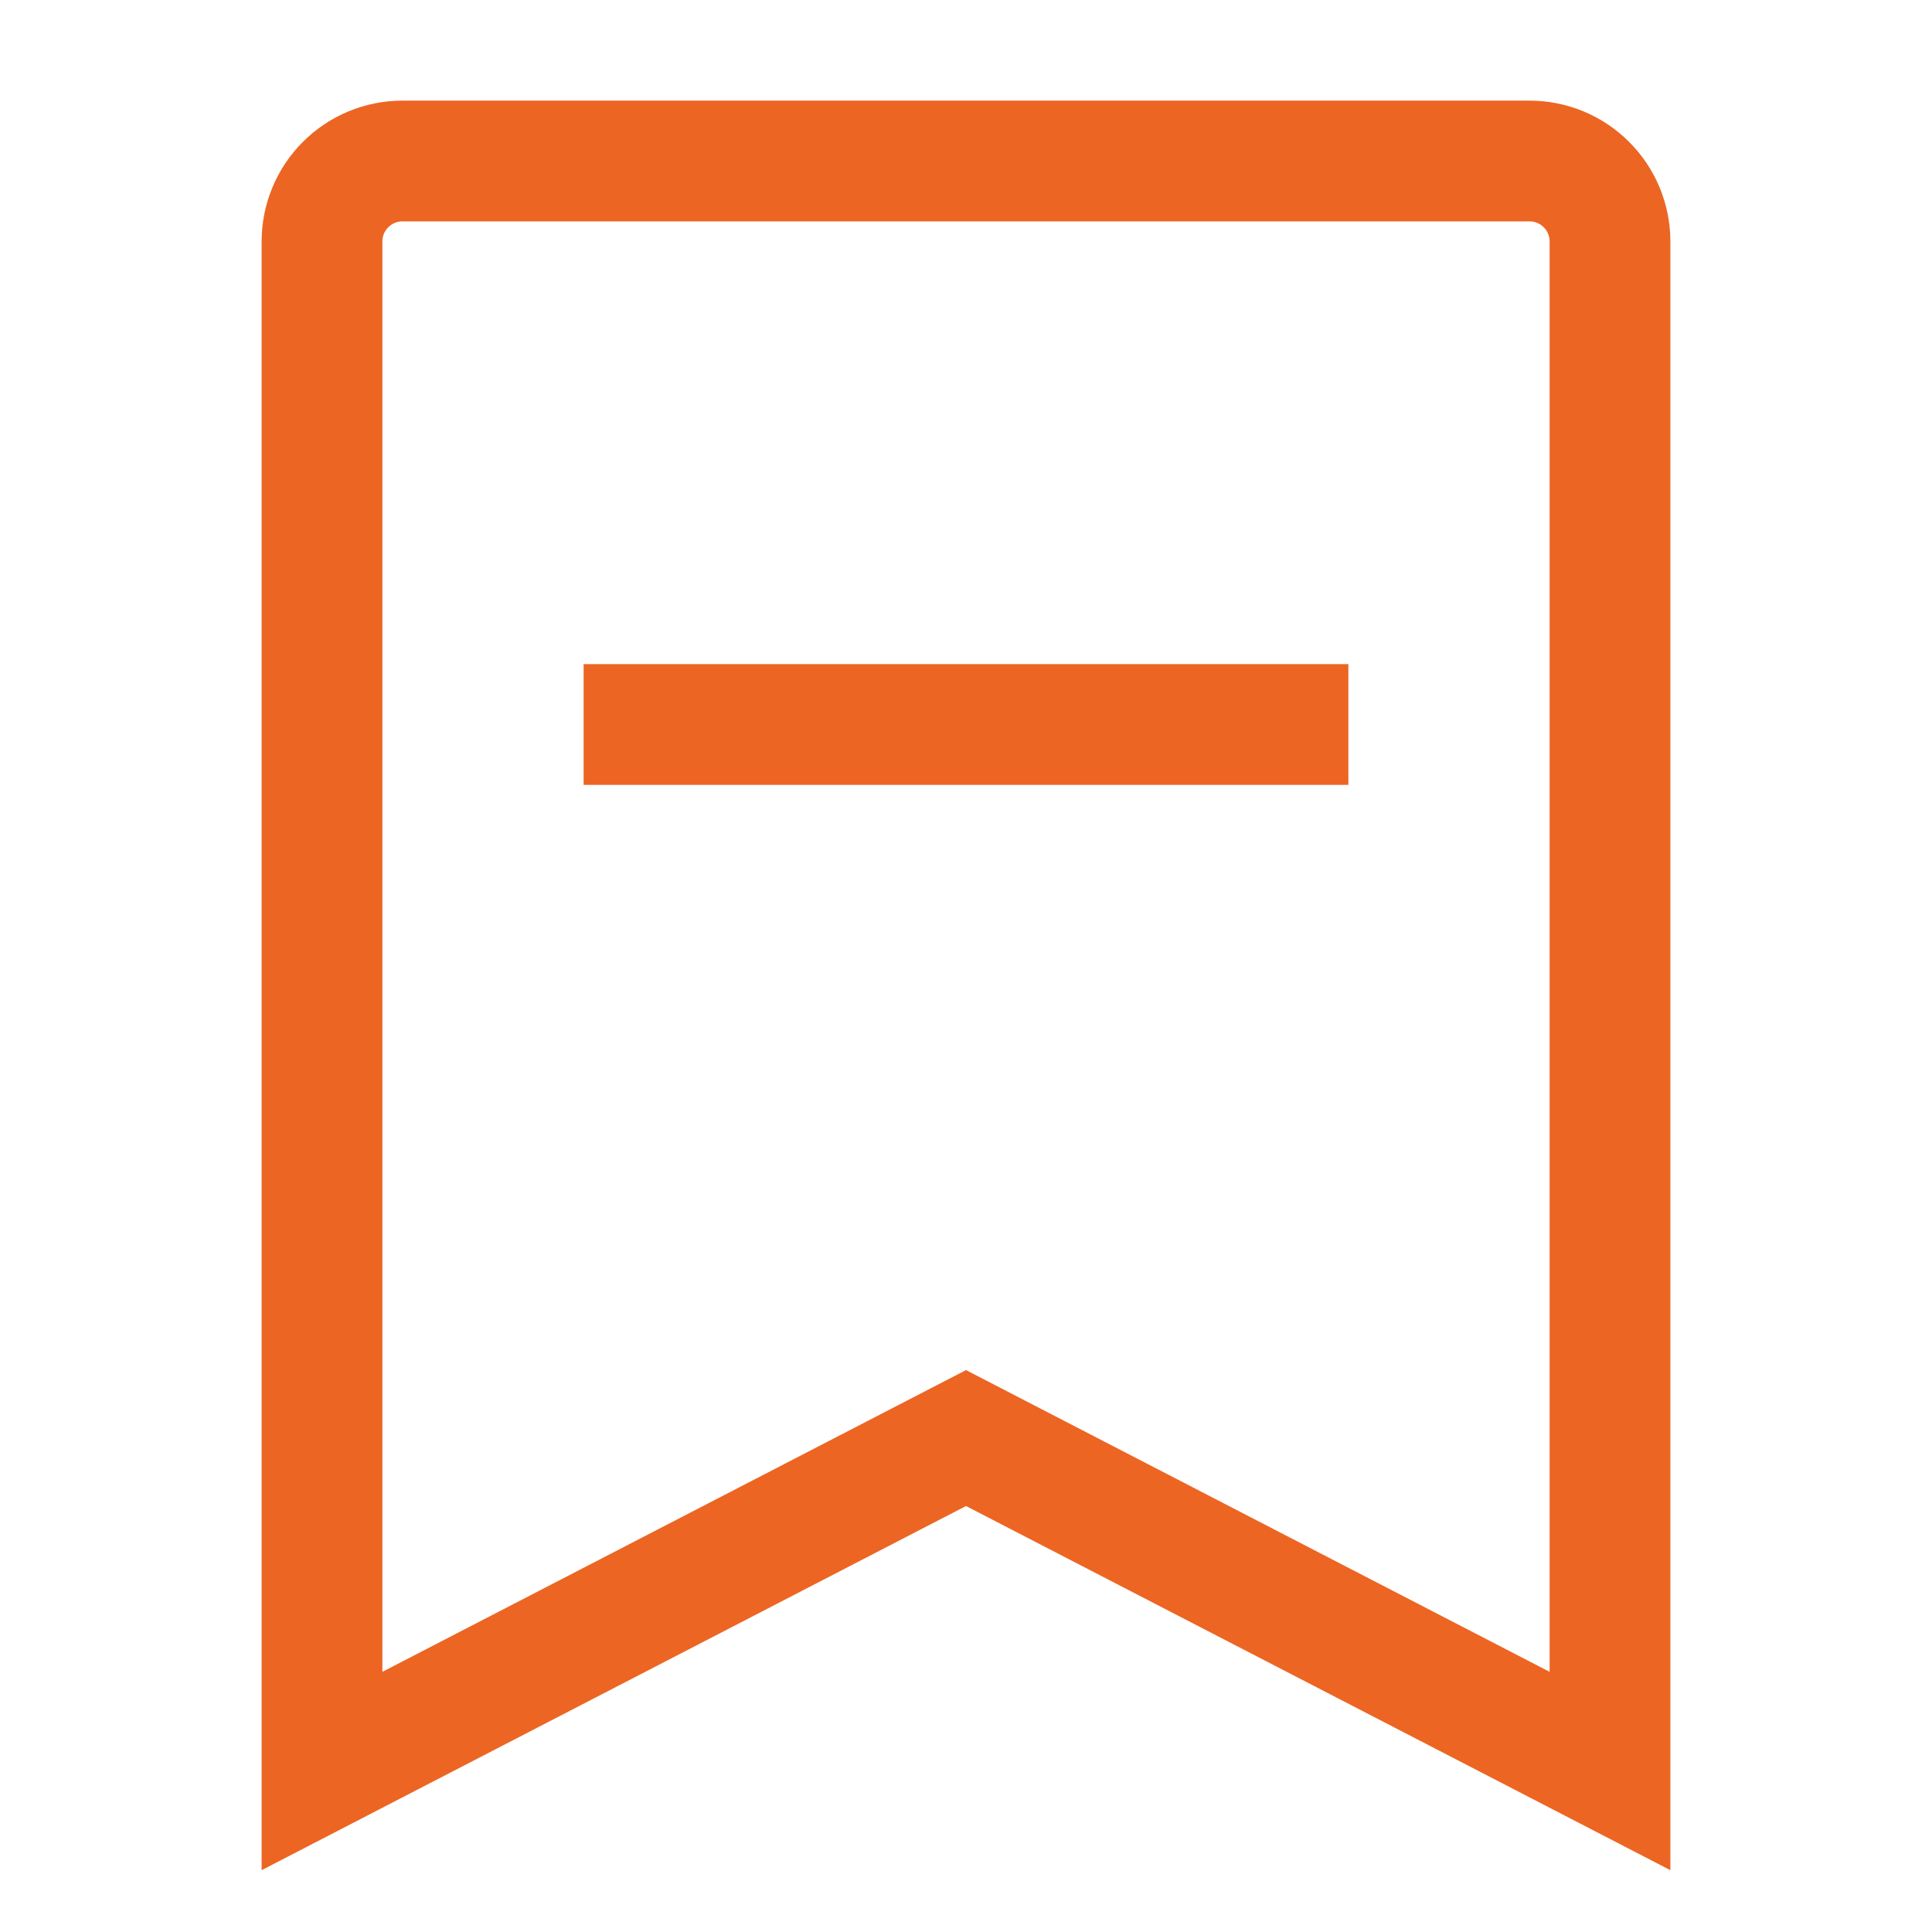
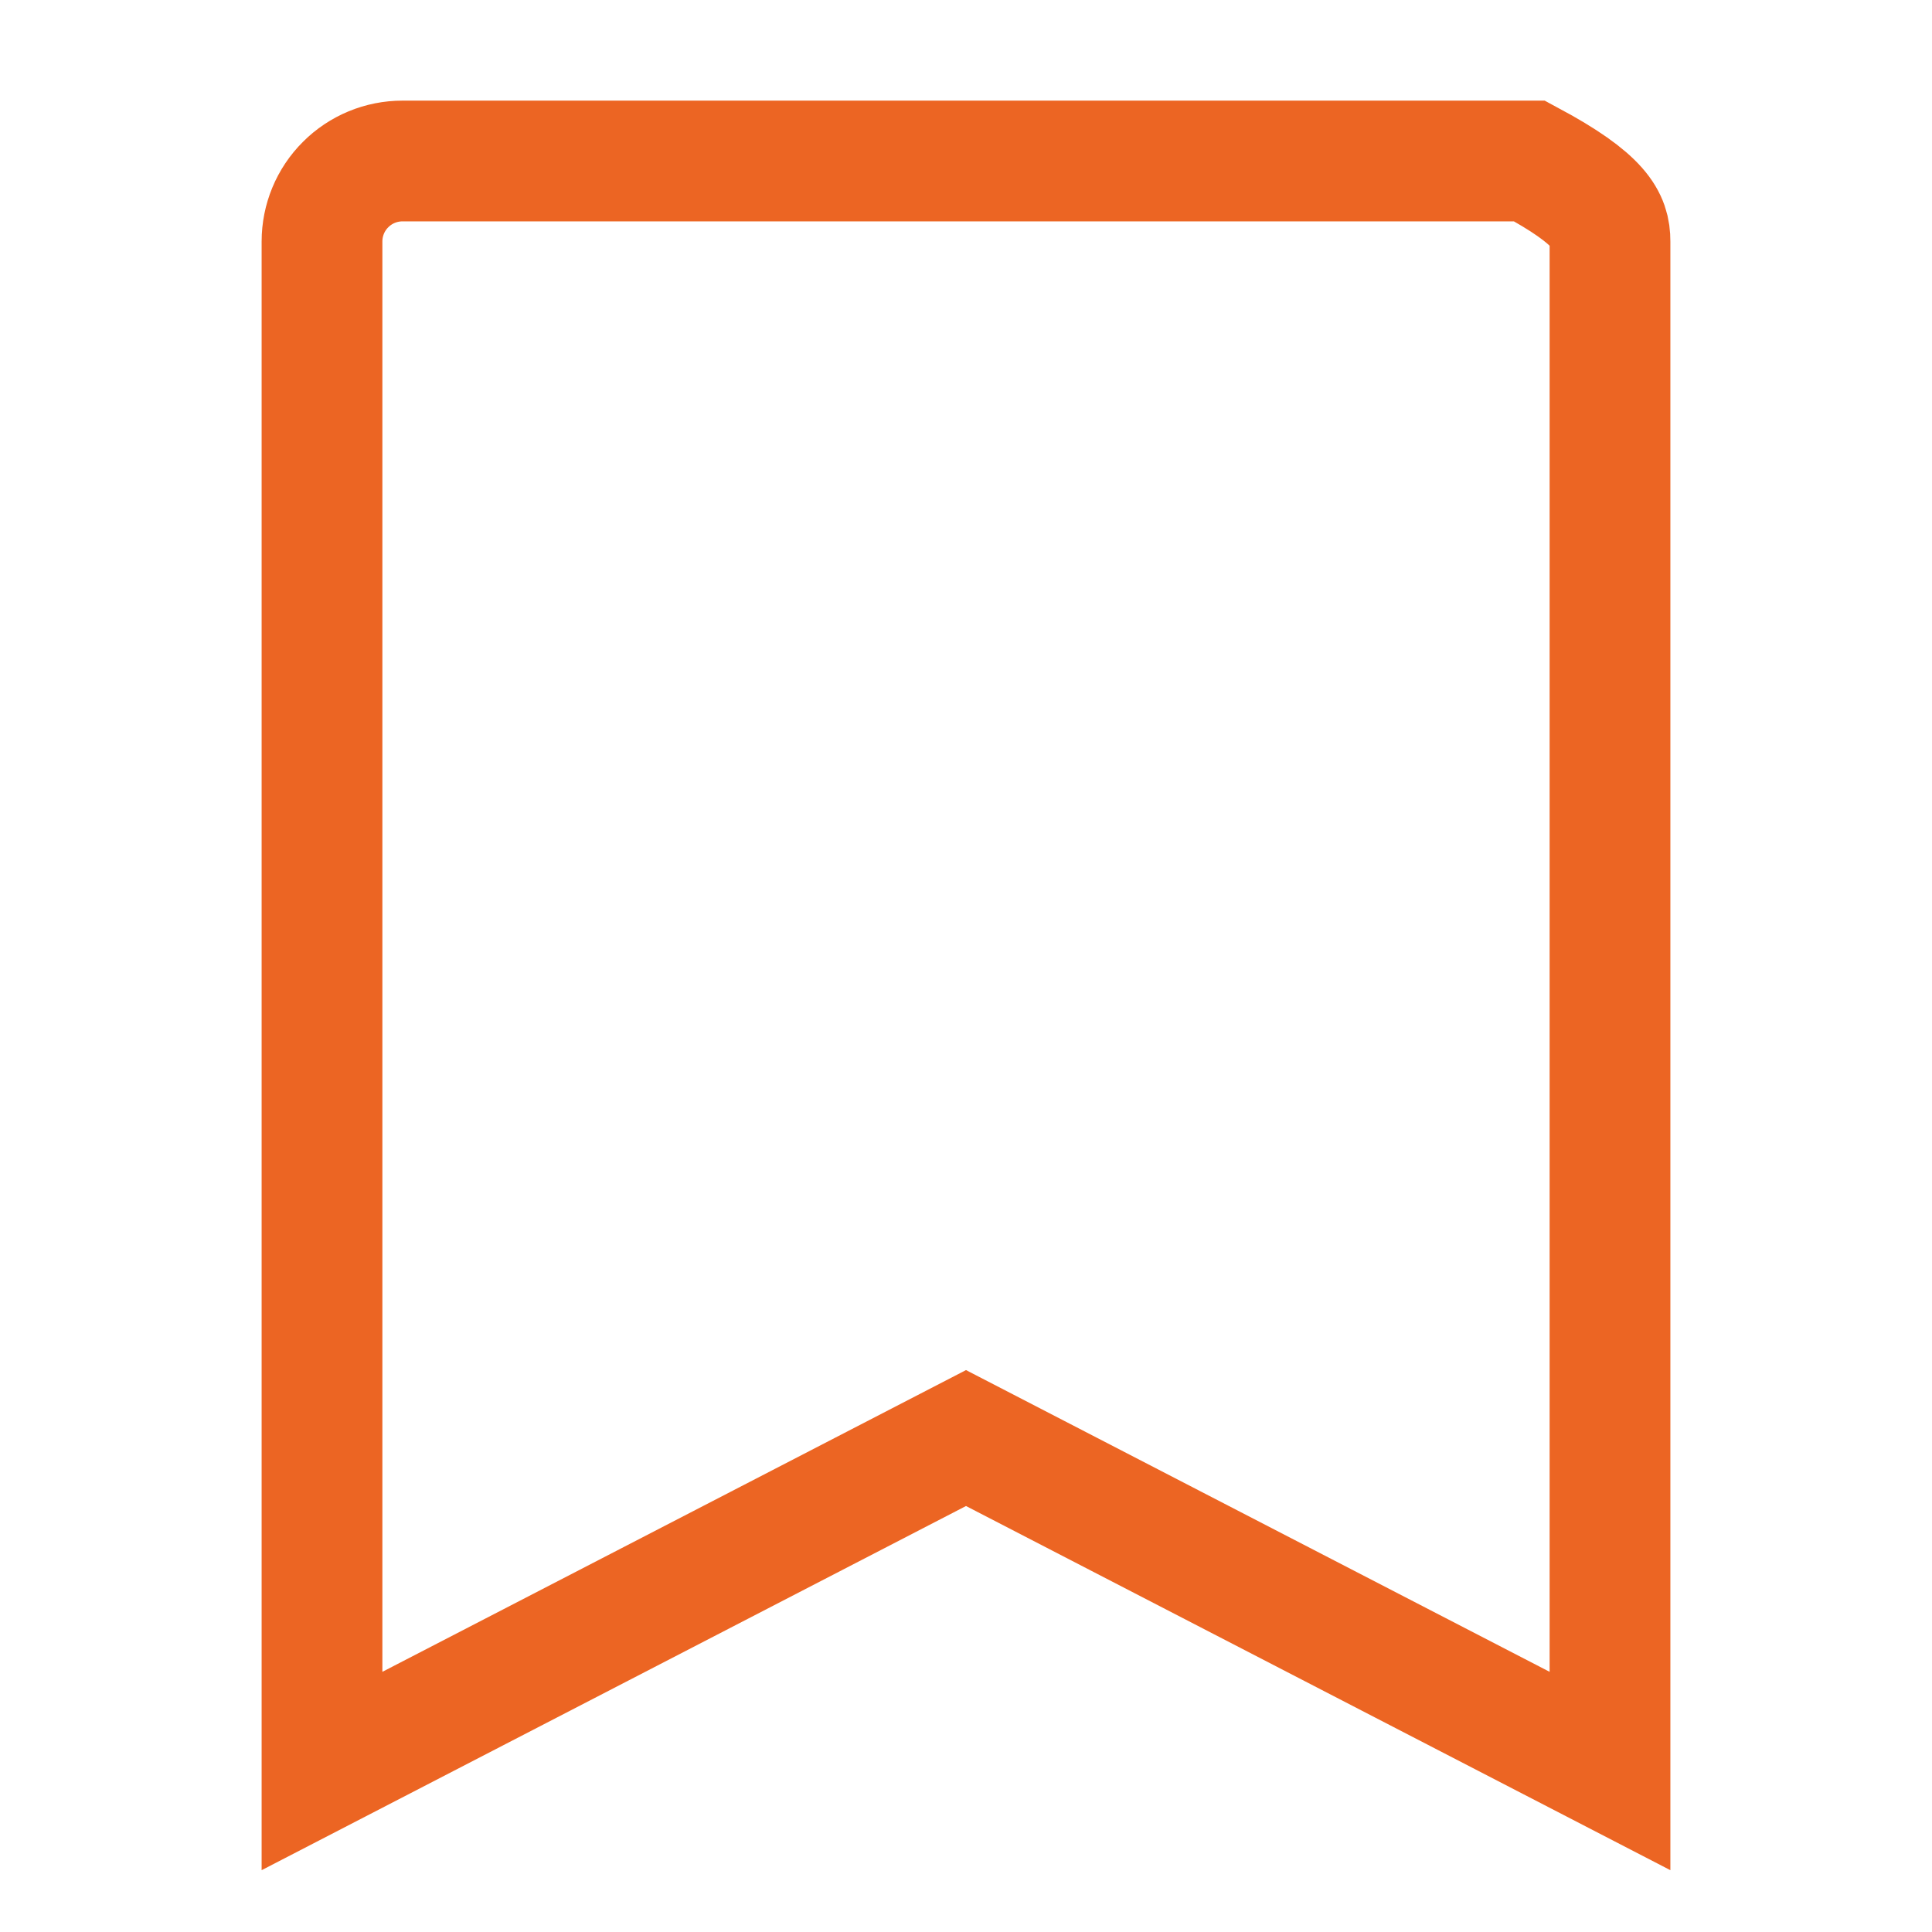
<svg xmlns="http://www.w3.org/2000/svg" width="24" height="24" viewBox="0 0 24 24" fill="none">
-   <path d="M4 22V3C4 2.735 4.105 2.48 4.293 2.293C4.48 2.105 4.735 2 5 2H19C19.265 2 19.52 2.105 19.707 2.293C19.895 2.48 20 2.735 20 3V22L12 17.864L4 22Z" stroke="#EC6523" stroke-width="1.5" stroke-linecap="square" />
-   <path d="M8 9H16" stroke="#EC6523" stroke-width="1.5" stroke-linecap="square" />
+   <path d="M4 22V3C4 2.735 4.105 2.48 4.293 2.293C4.48 2.105 4.735 2 5 2H19C19.895 2.48 20 2.735 20 3V22L12 17.864L4 22Z" stroke="#EC6523" stroke-width="1.5" stroke-linecap="square" />
</svg>